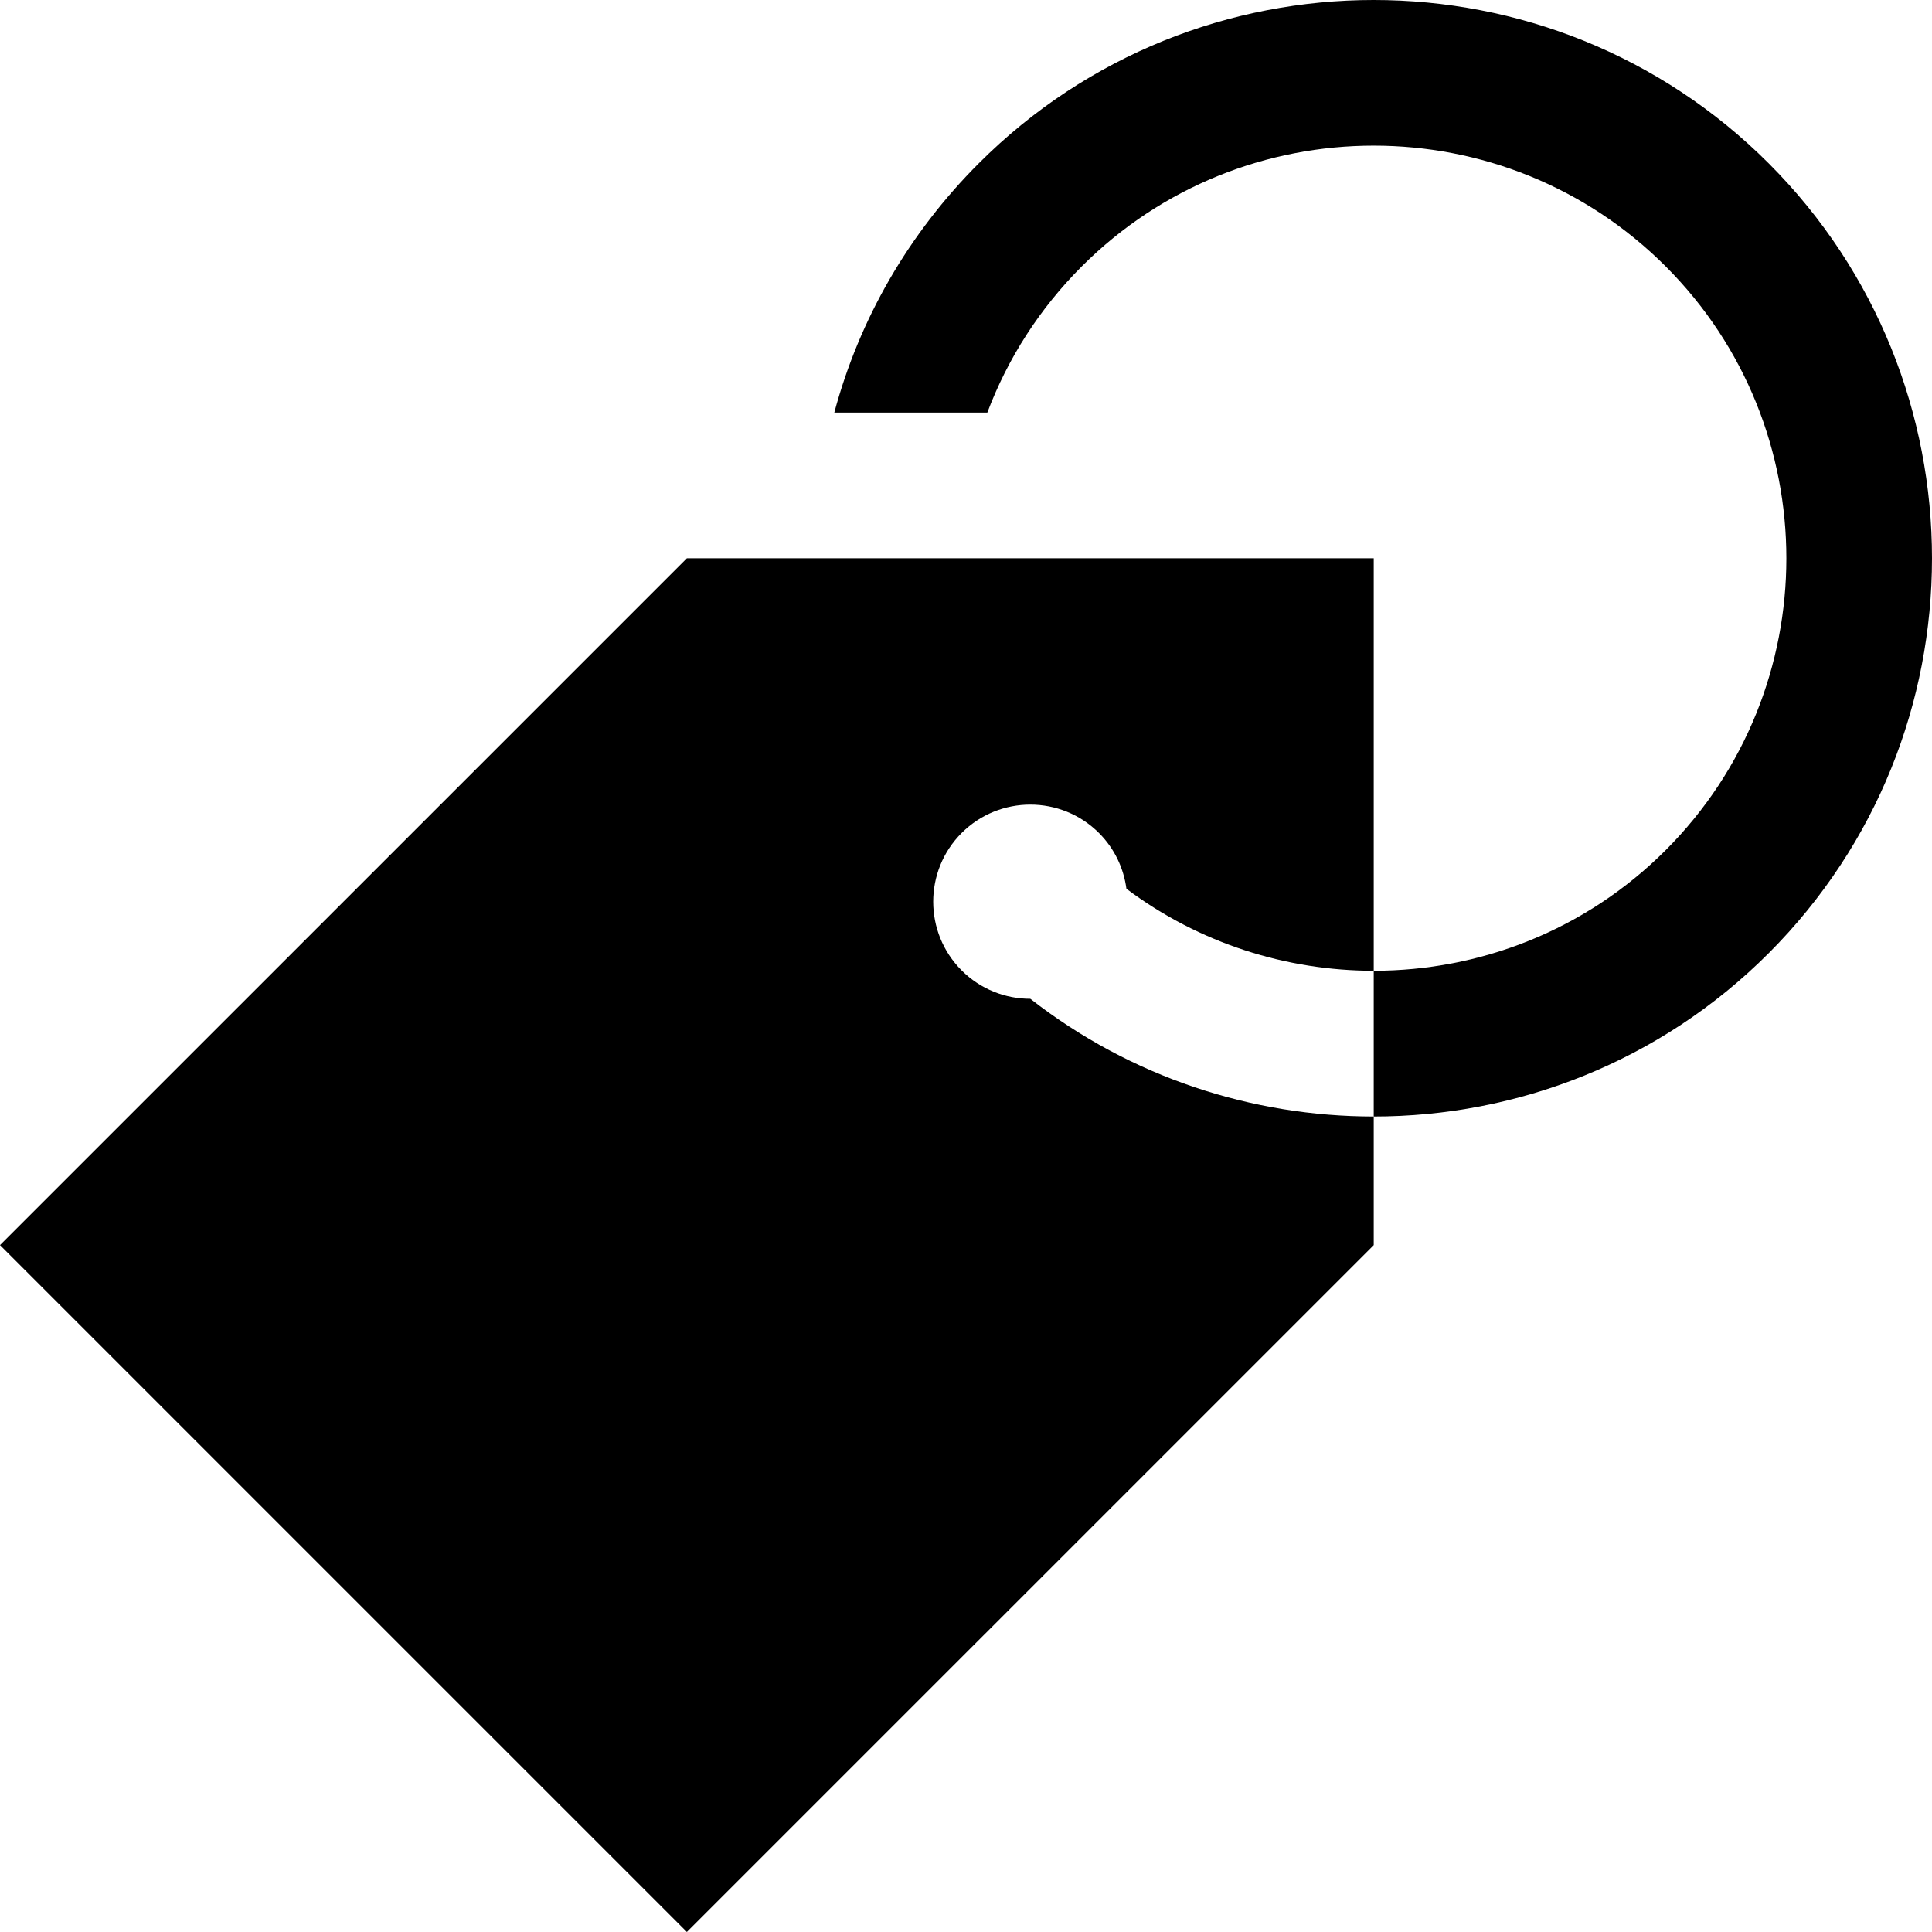
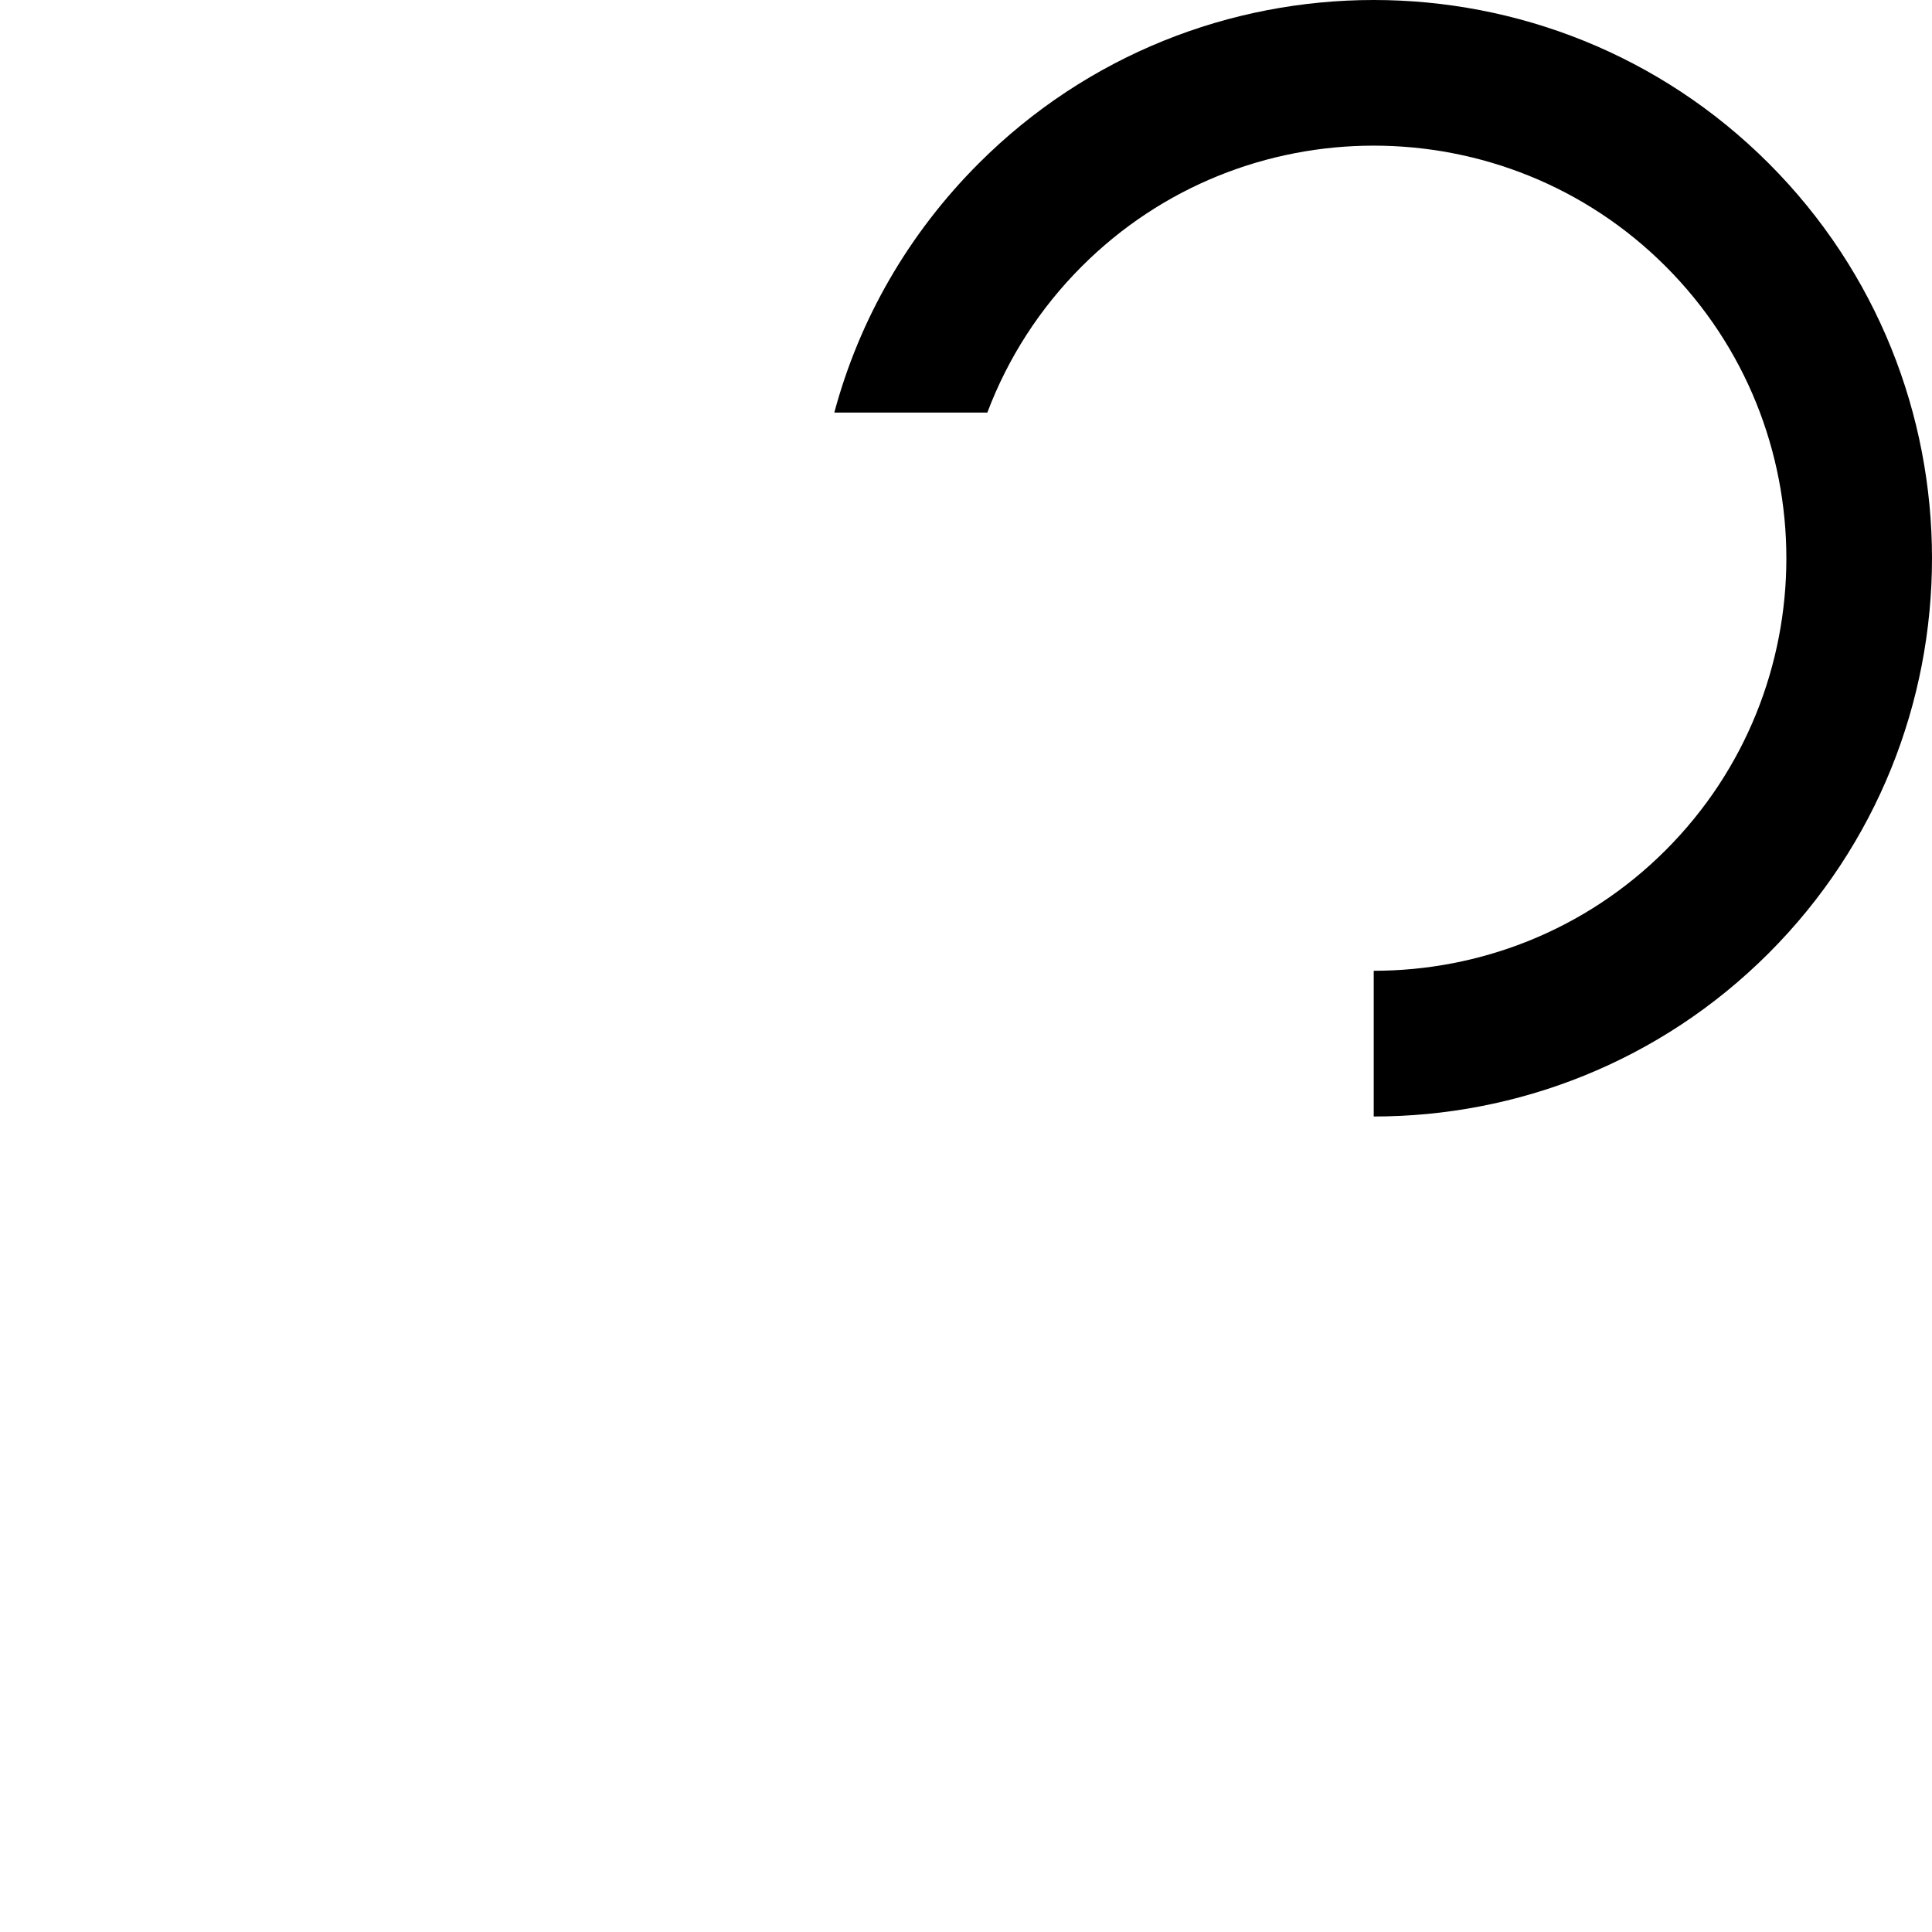
<svg xmlns="http://www.w3.org/2000/svg" fill="#000000" height="800px" width="800px" version="1.1" id="Layer_1" viewBox="0 0 511.999 511.999" xml:space="preserve">
  <g>
    <g>
-       <path d="M291.242,220.759c4.147,4.146,6.551,9.369,7.272,14.776c19.348,14.497,42.444,21.724,65.539,21.73V147.947l-182.026,0.001    L0,329.973l182.026,182.025l182.026-182.024v-34.089c-32.18-0.001-64.361-10.393-91.003-31.195    c-6.596,0.003-13.192-2.507-18.213-7.527c-10.037-10.037-10.037-26.368,0-36.405C264.874,210.722,281.205,210.722,291.242,220.759    z" />
-     </g>
+       </g>
  </g>
  <g>
    <g>
      <path d="M468.716,43.284c-57.712-57.712-151.617-57.712-209.33-0.001c-18.609,18.608-31.644,41.3-38.287,66.052l40.554-0.001    c5.414-14.371,13.852-27.561,25.037-38.746c42.658-42.656,112.065-42.656,154.723,0c42.655,42.656,42.655,112.064,0,154.721    c-21.329,21.33-49.345,31.963-77.362,31.956v38.62c37.904,0.003,75.808-14.416,104.666-43.273    C526.426,194.9,526.426,100.996,468.716,43.284z" />
    </g>
  </g>
</svg>